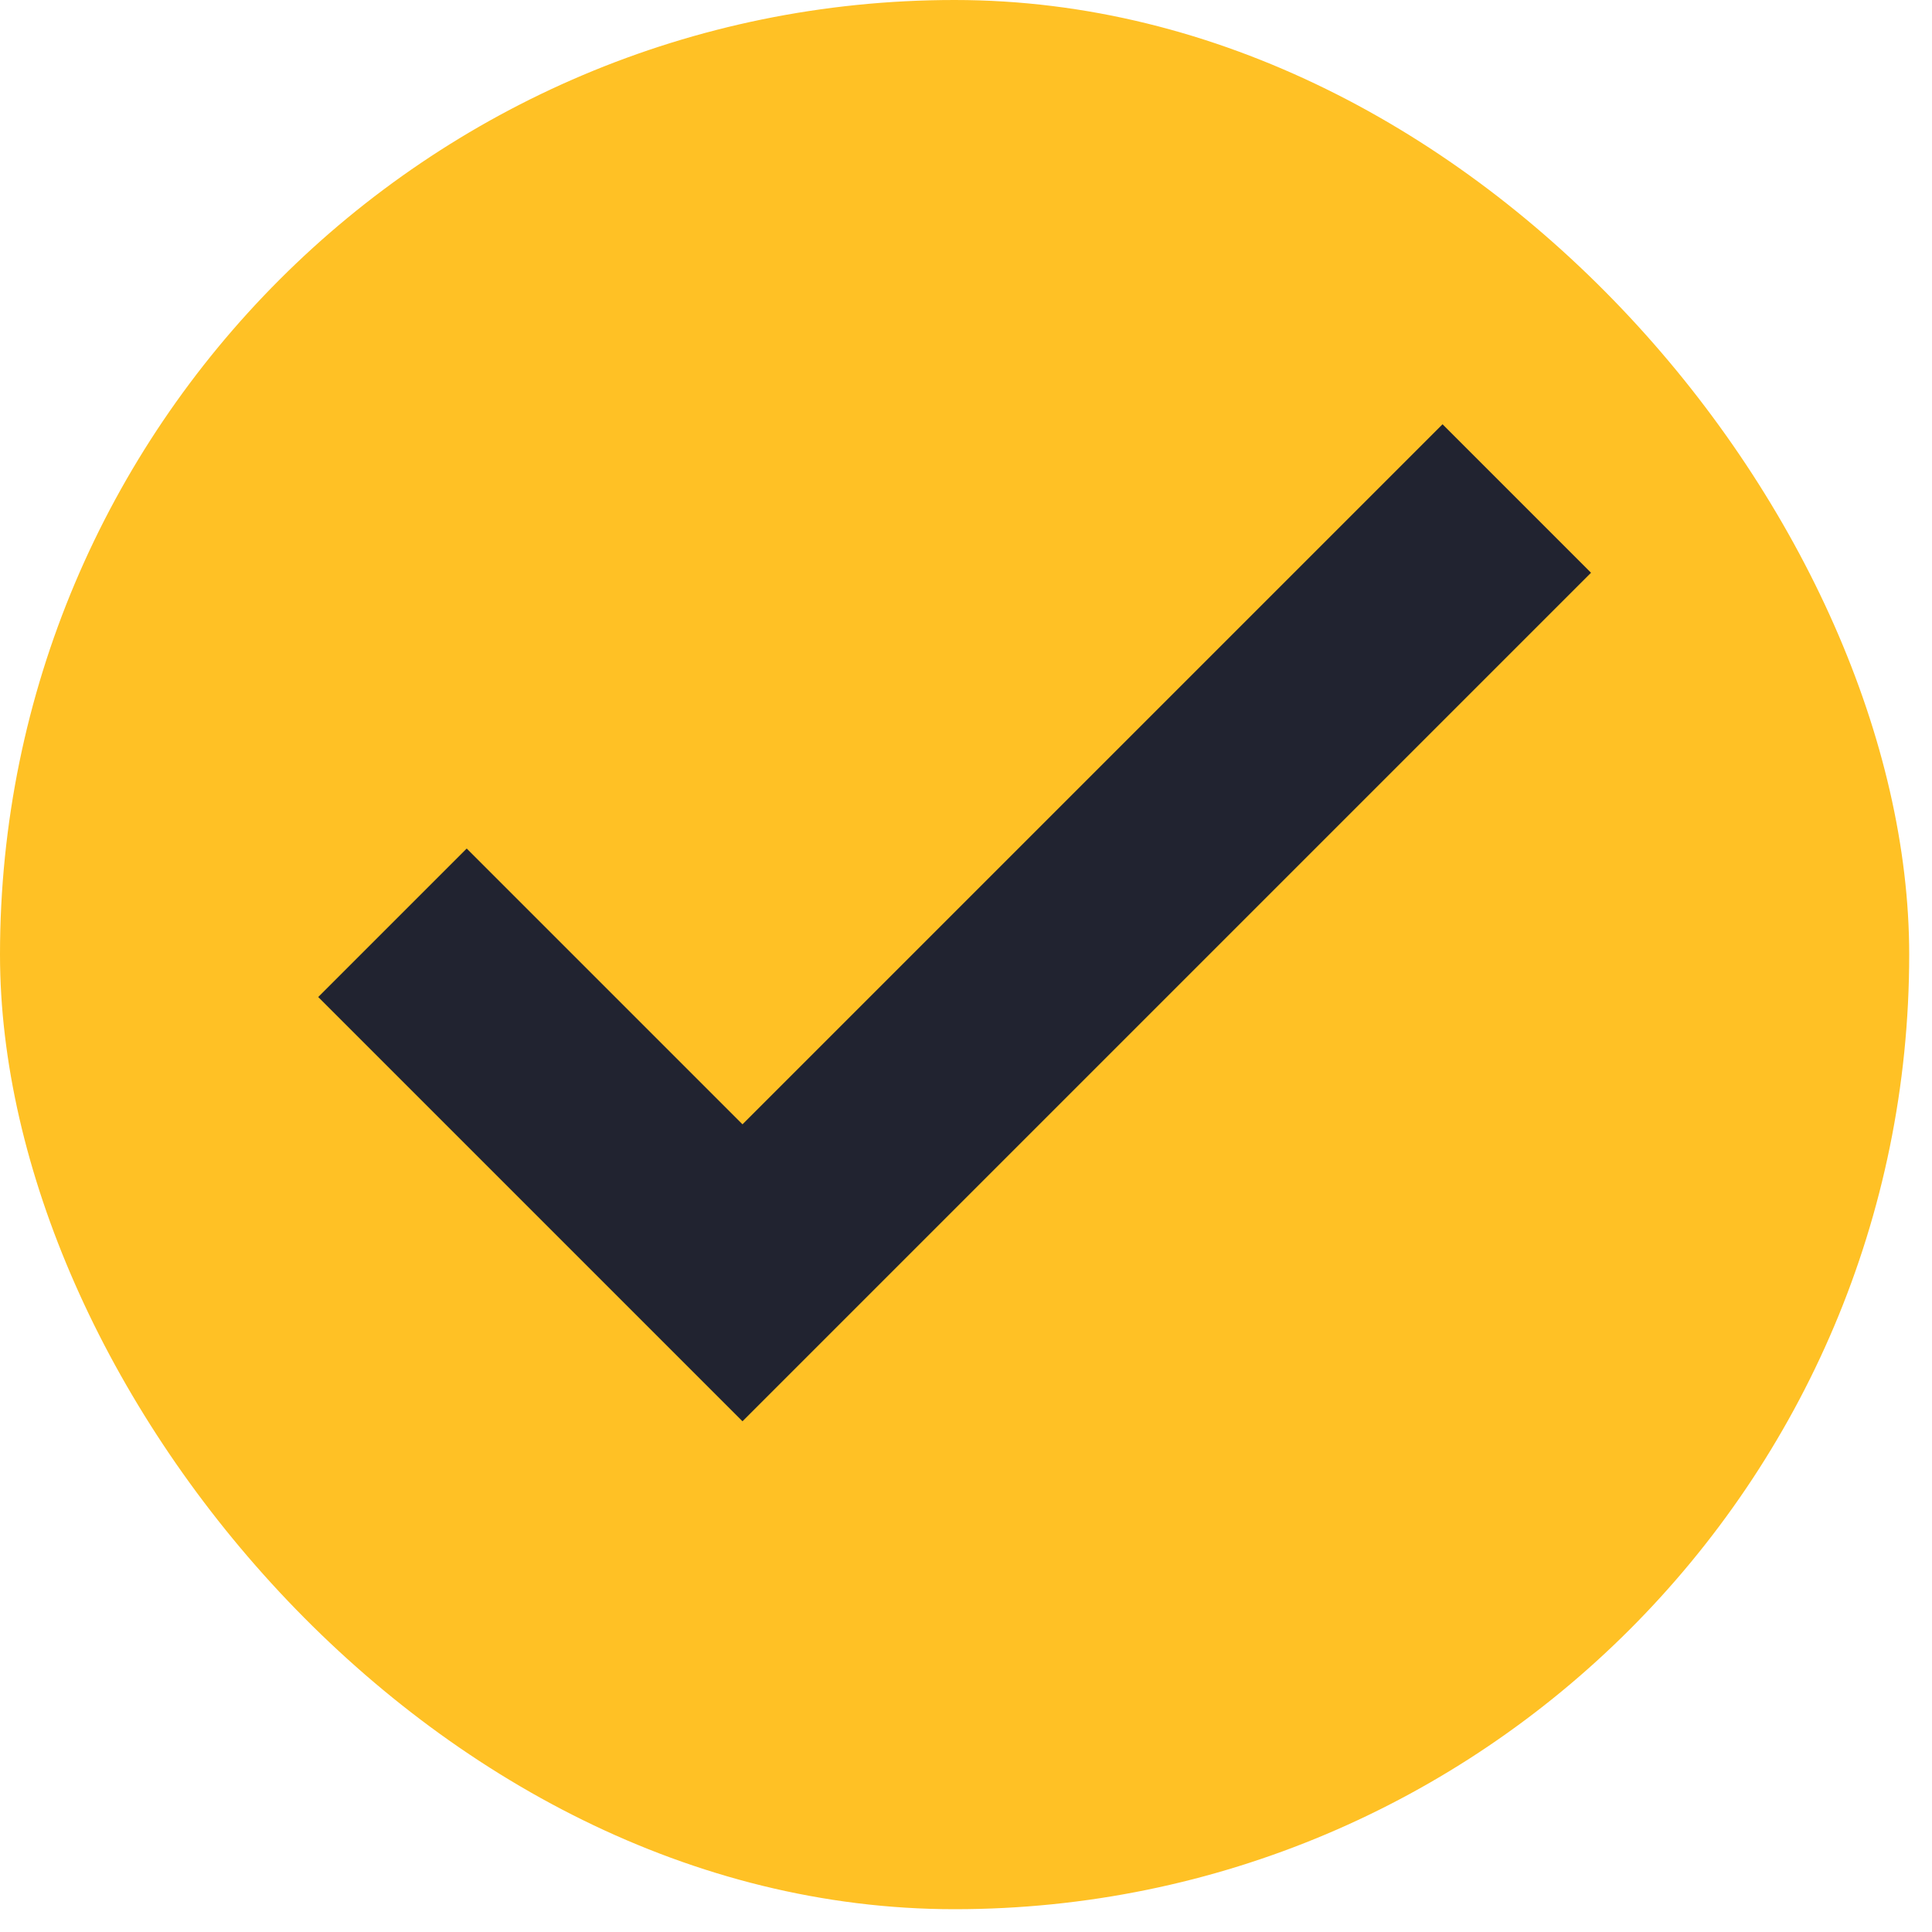
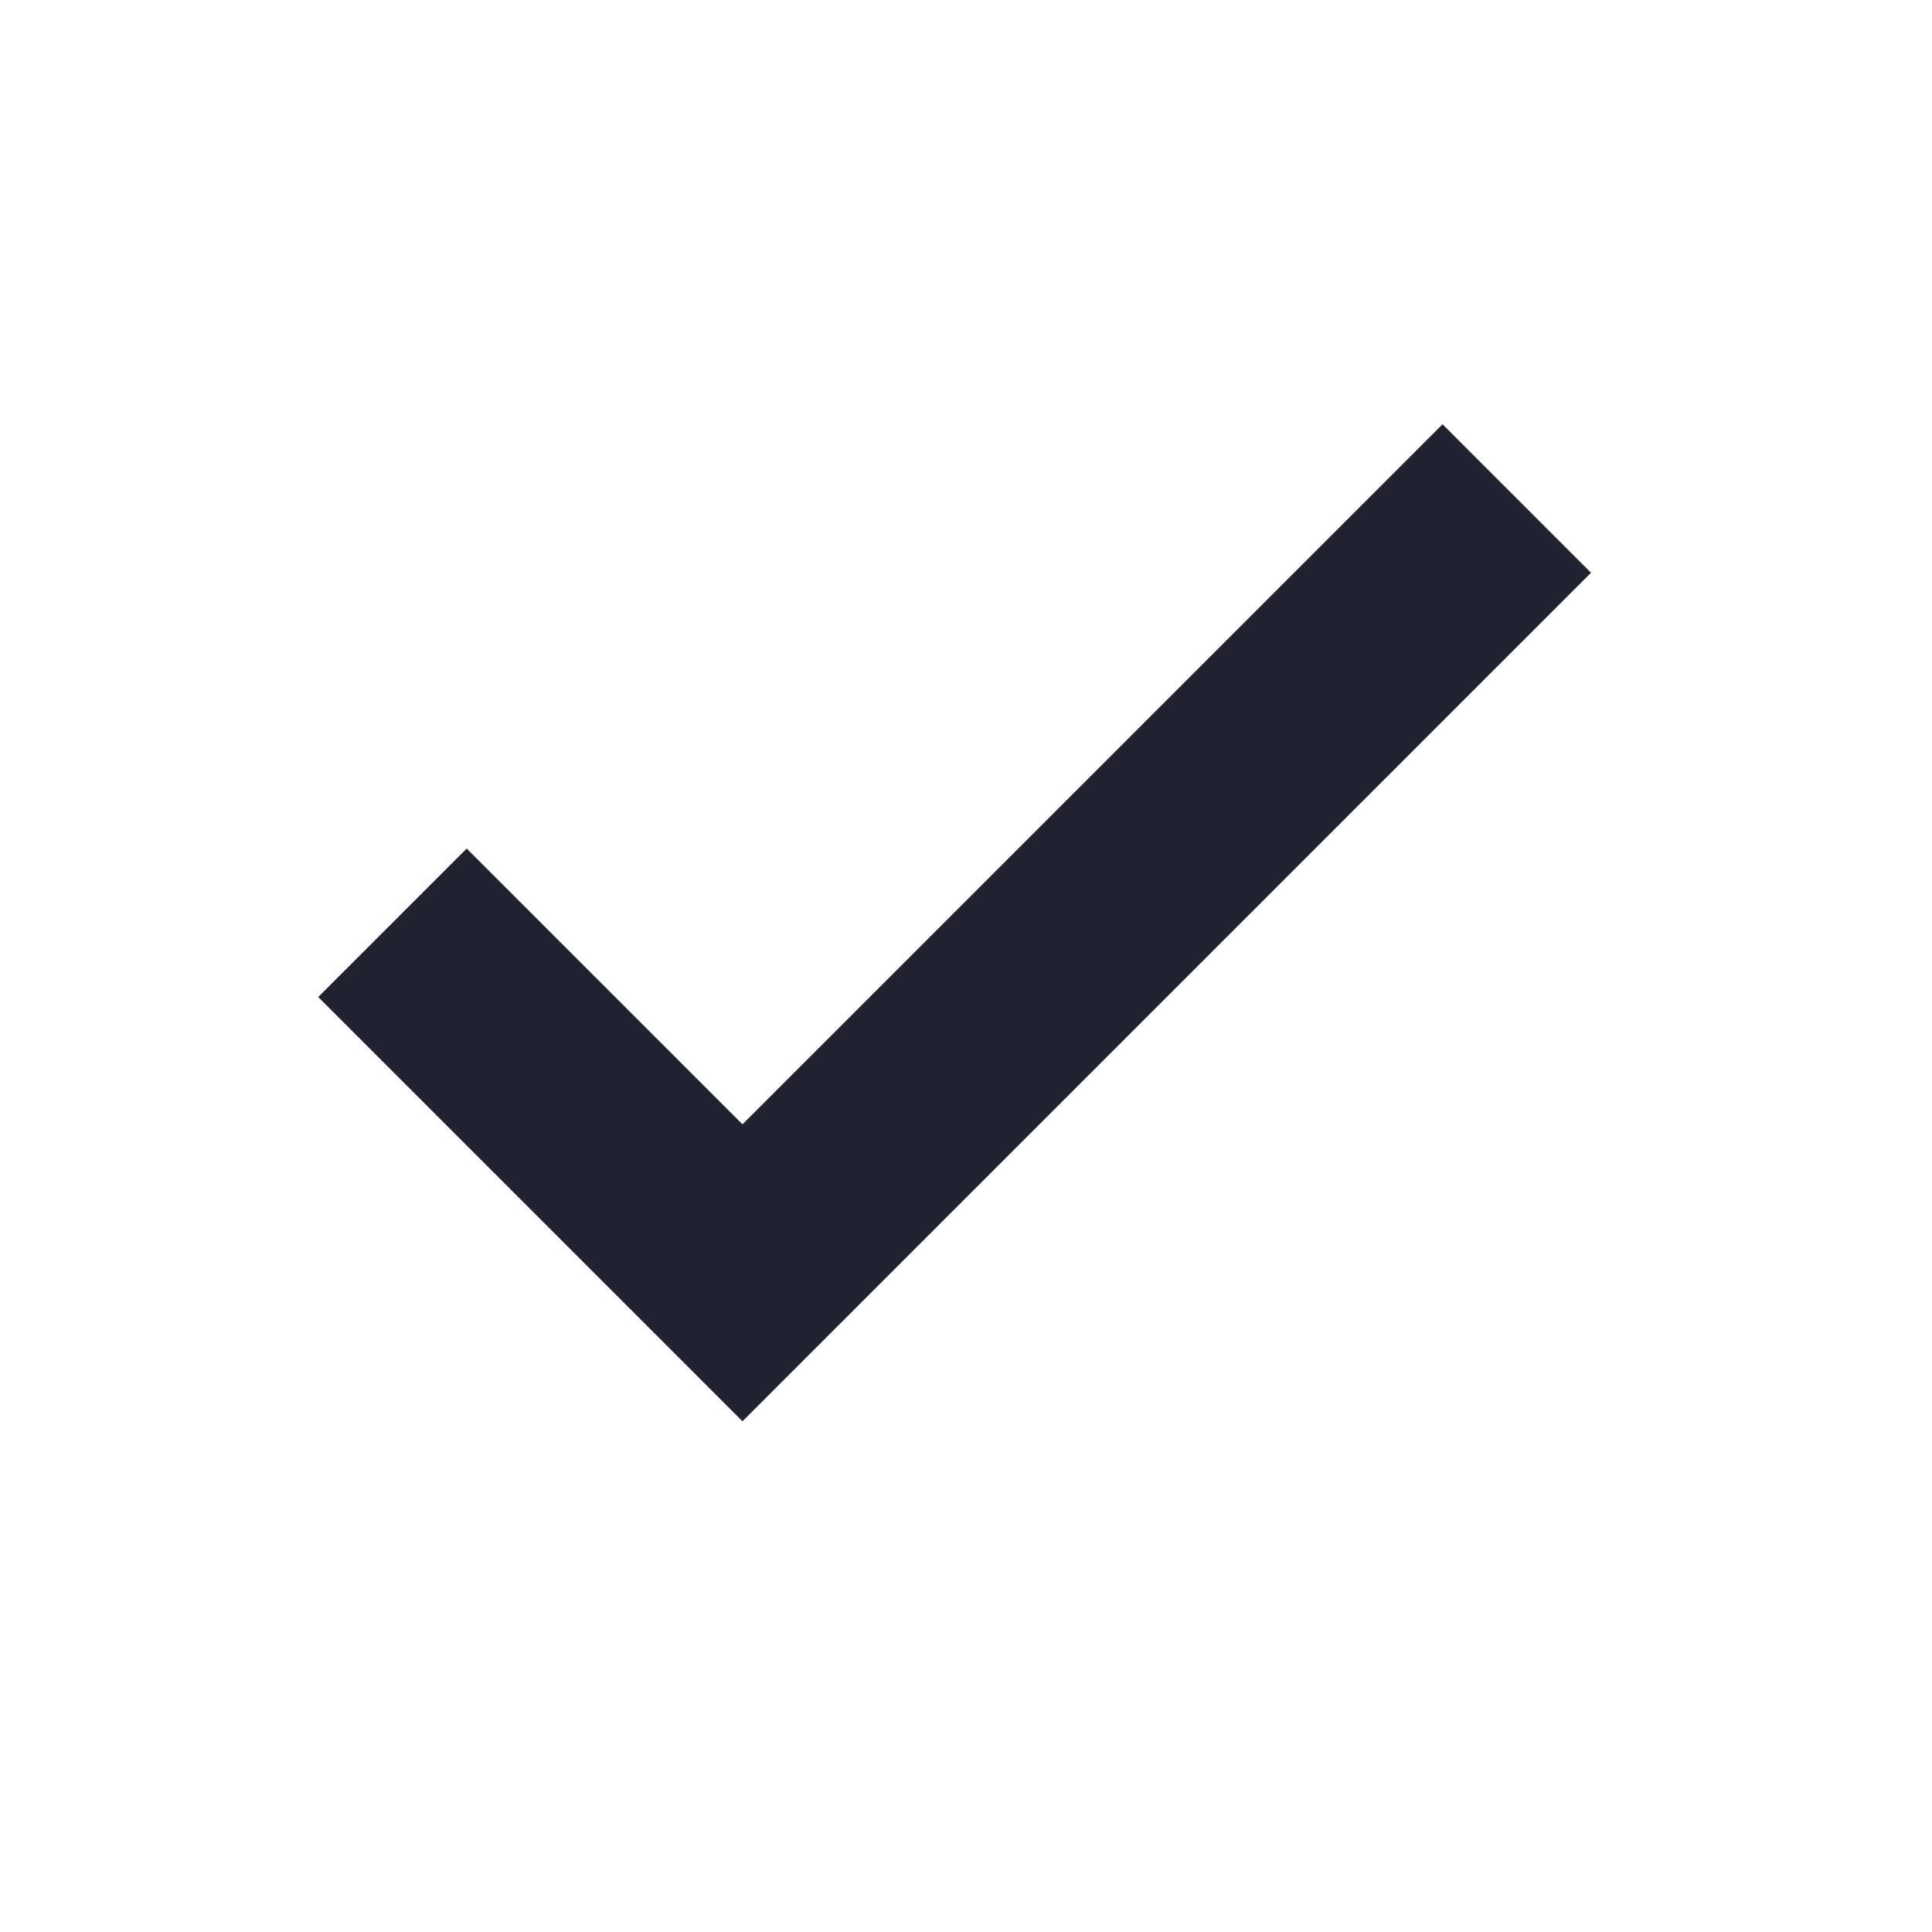
<svg xmlns="http://www.w3.org/2000/svg" width="35" height="35" viewBox="0 0 35 35" fill="none">
-   <rect width="34.587" height="34.587" rx="17.294" fill="#FFC125" />
-   <path d="M13.451 25.748L5.765 18.062L8.455 15.372L13.451 20.368L26.133 7.686L28.823 10.376L13.451 25.748Z" fill="#212330" />
+   <path d="M13.451 25.748L5.765 18.062L8.455 15.372L13.451 20.368L26.133 7.686L28.823 10.376L13.451 25.748" fill="#212330" />
</svg>